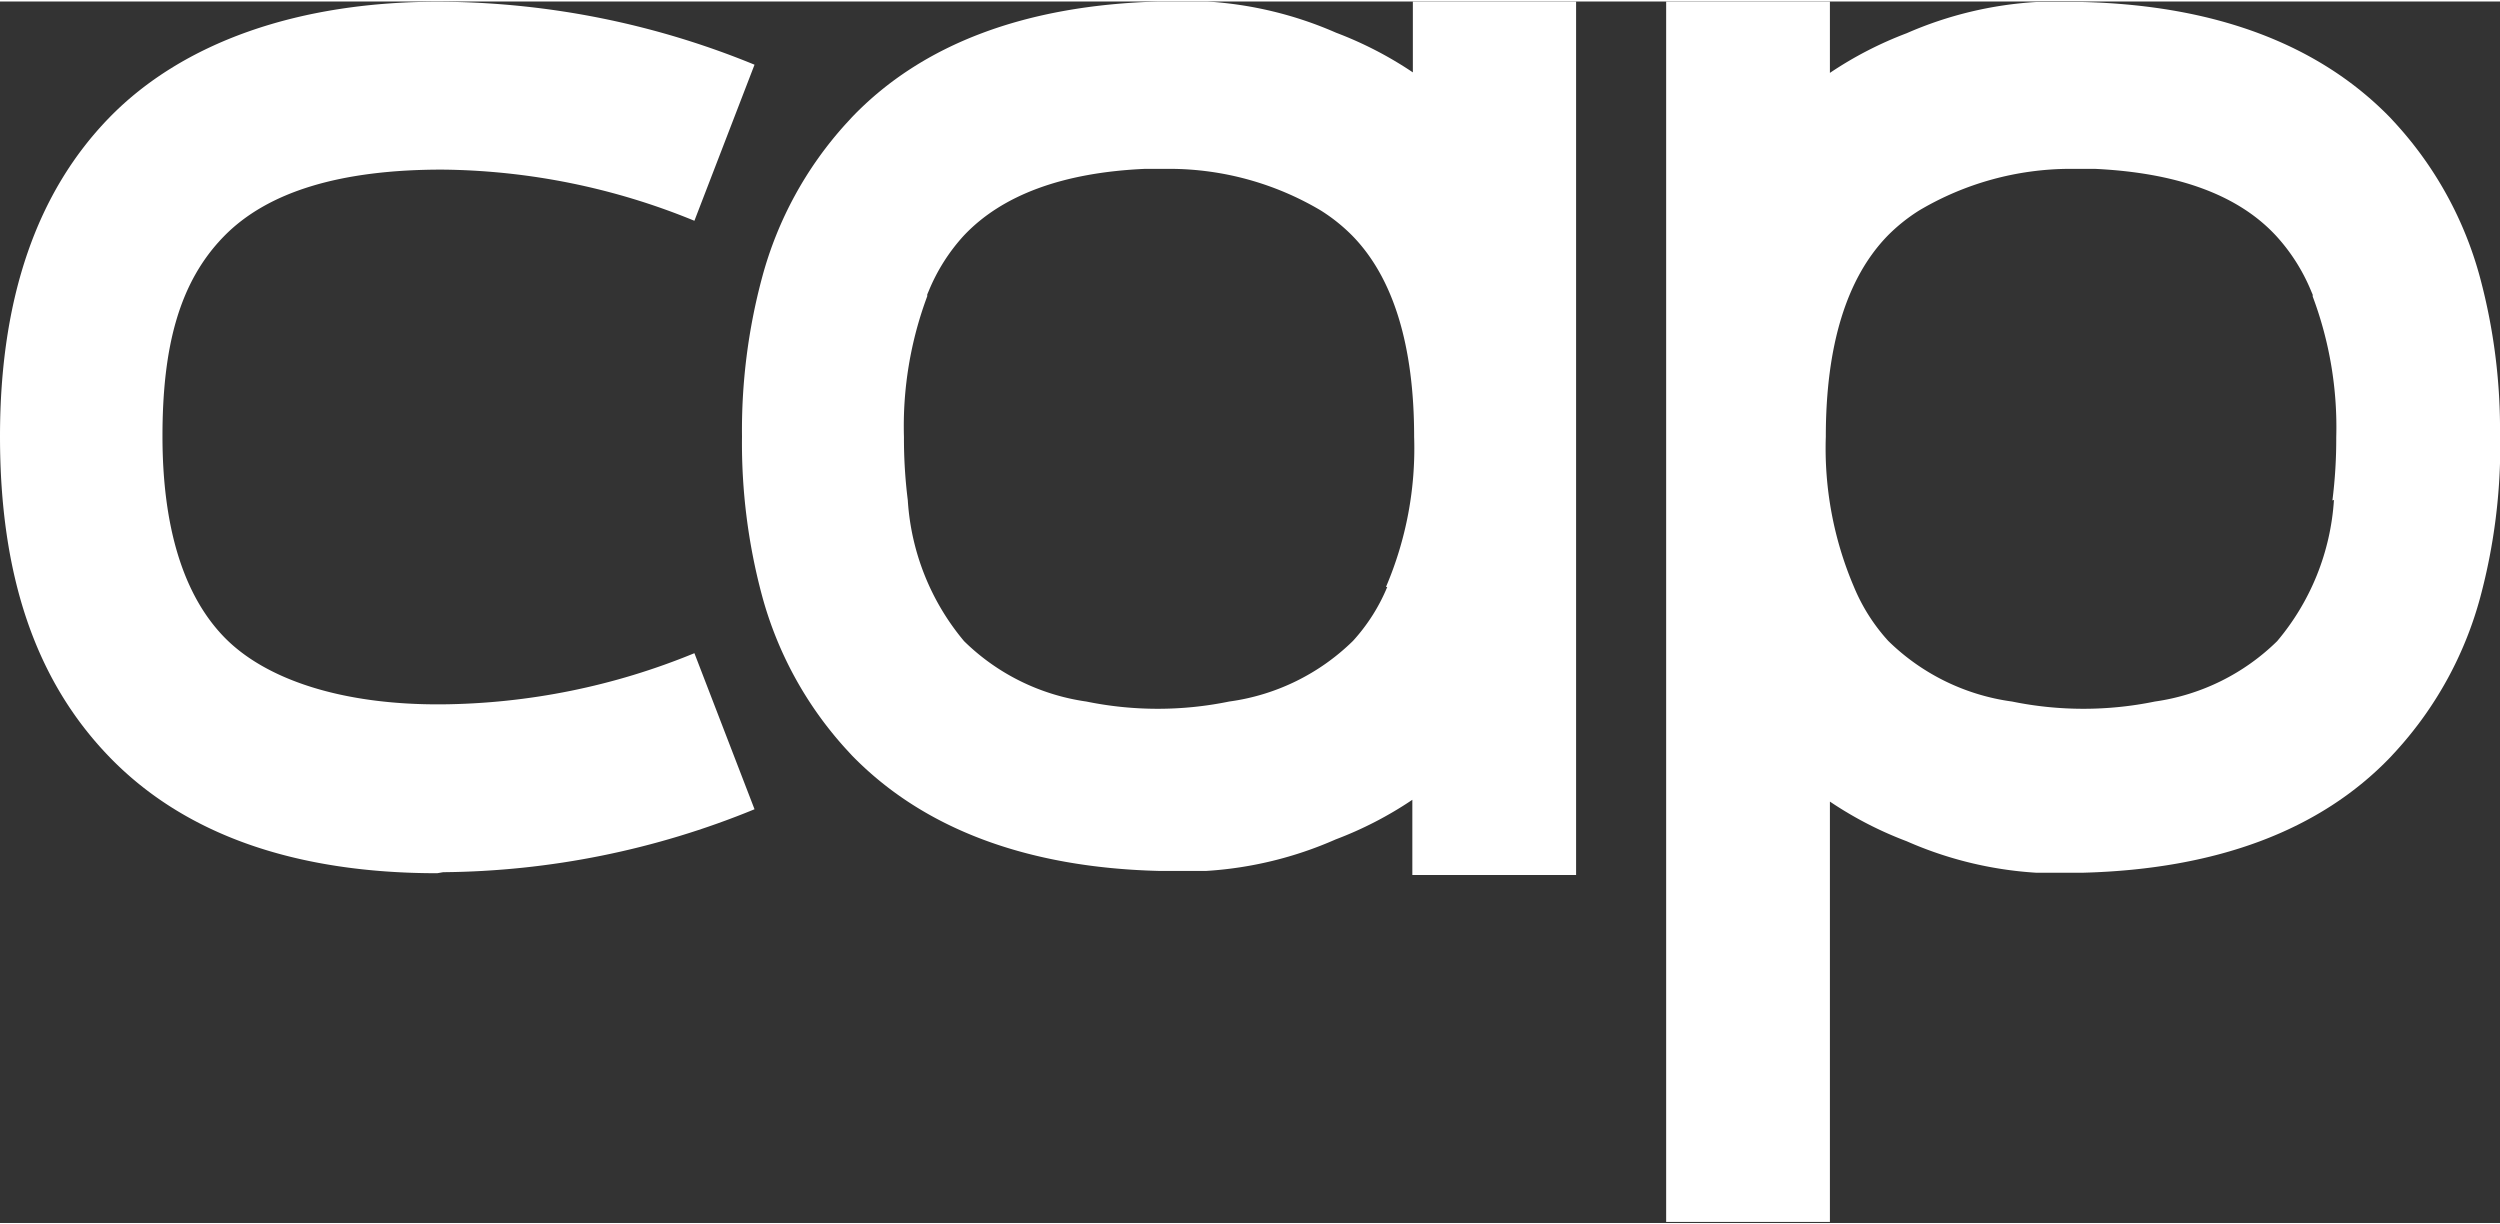
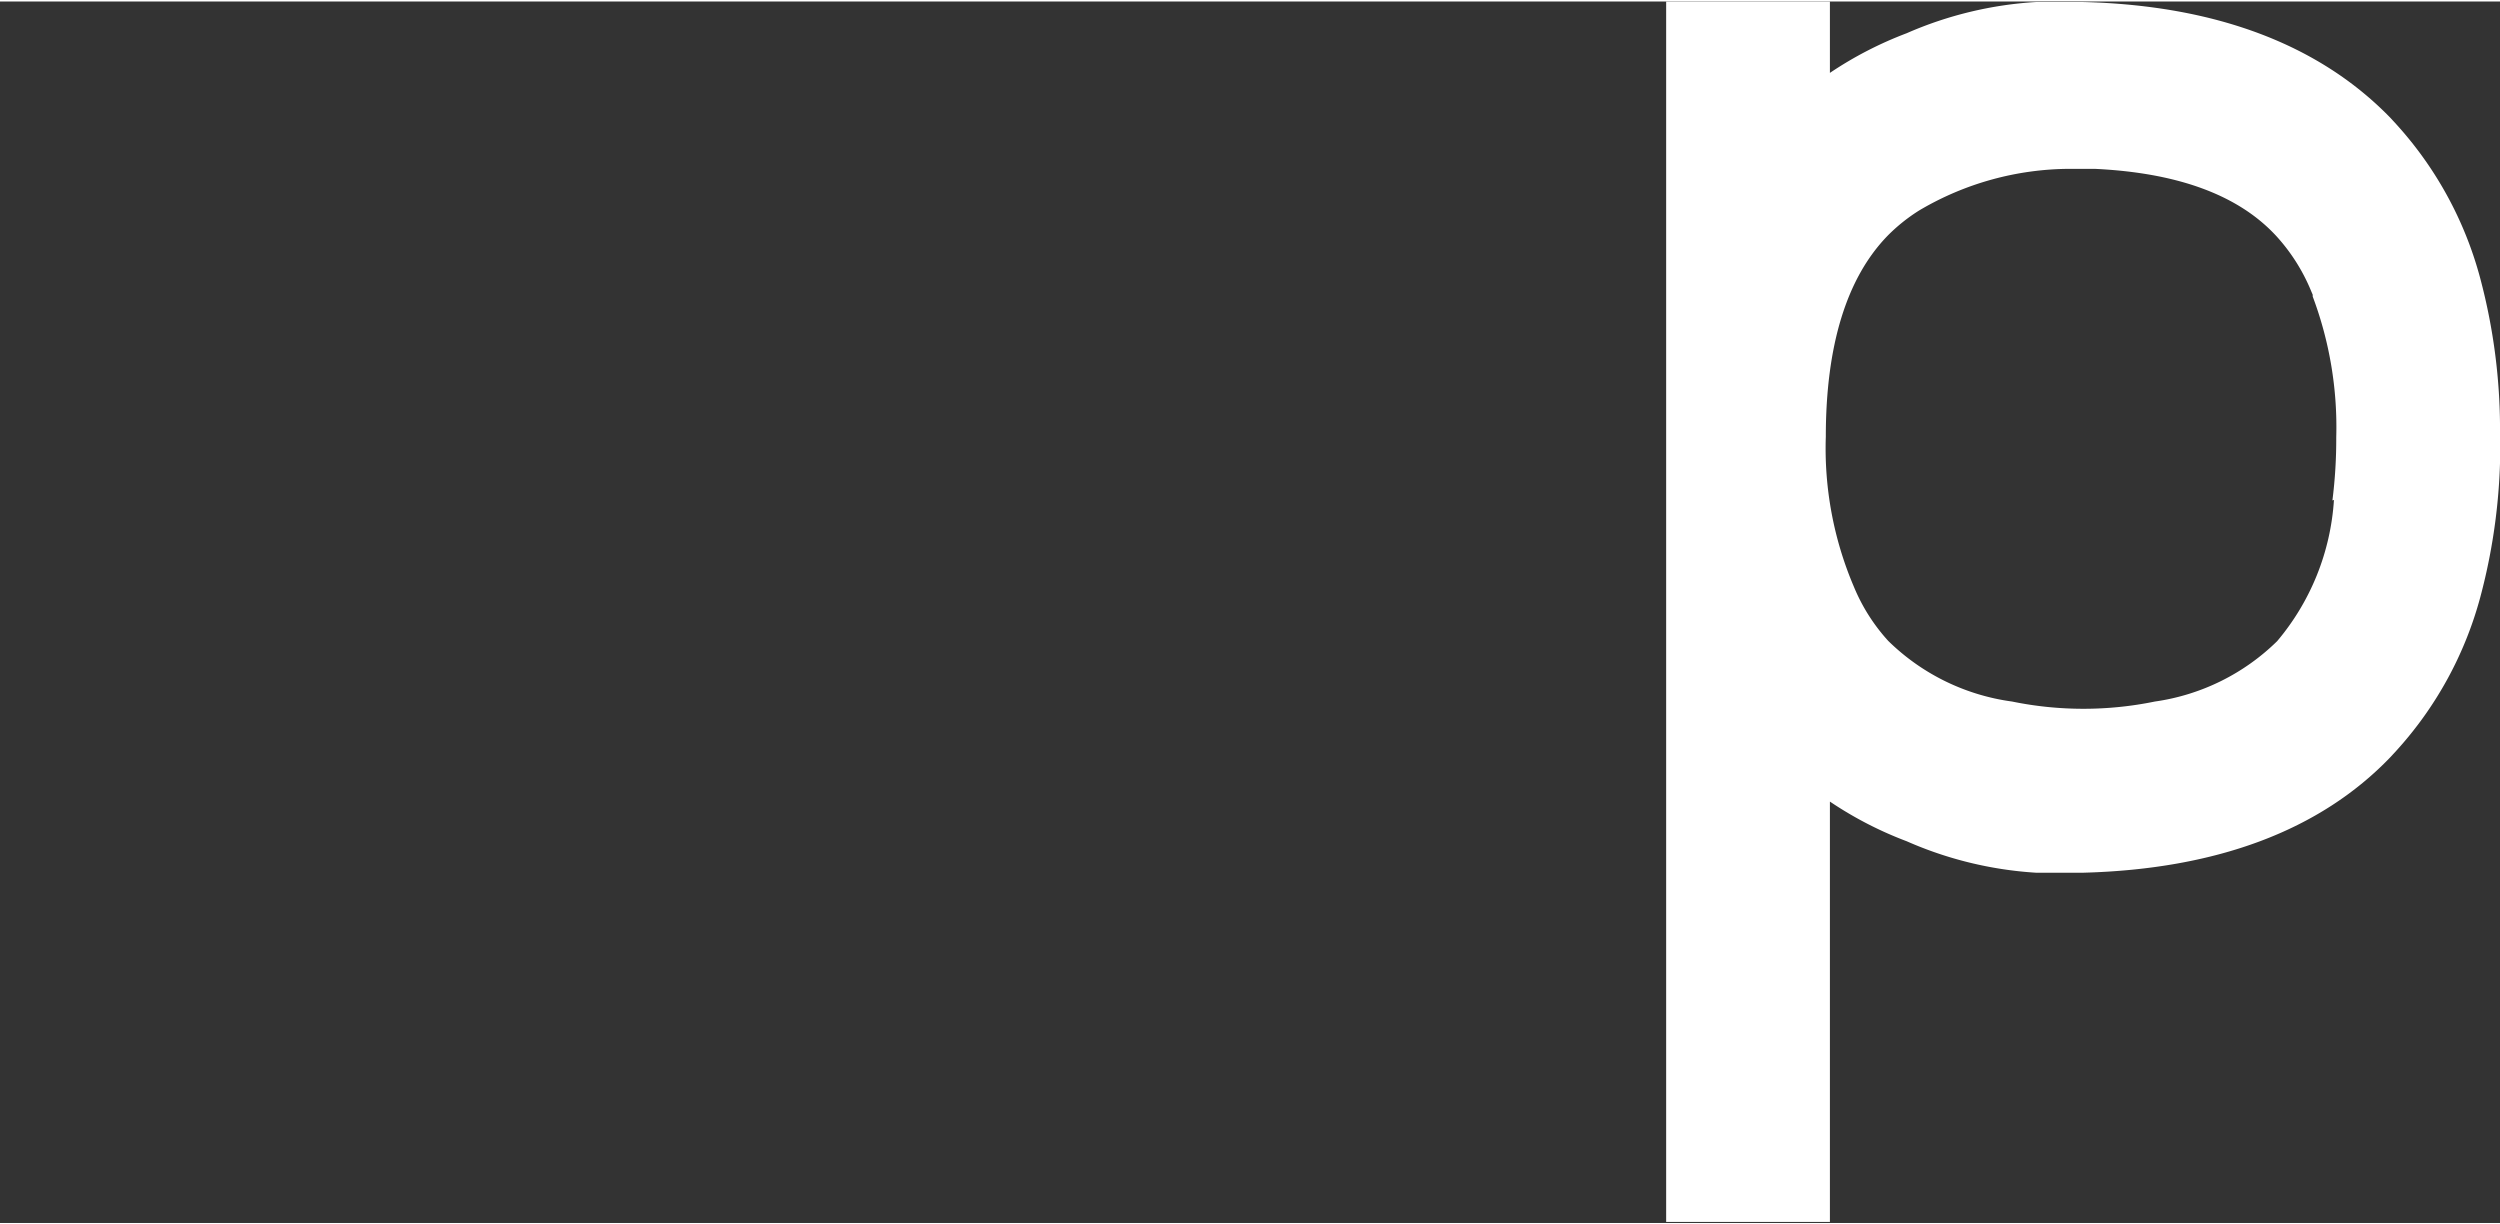
<svg xmlns="http://www.w3.org/2000/svg" id="Layer_1" data-name="Layer 1" viewBox="0 0 97.71 47.74" width="98" height="48">
  <rect x="0" y="0" width="97.71" height="47.74" fill="#333333" stroke="none" />
  <defs>
    <style>.cls-1{fill:#fff;}</style>
  </defs>
  <title>cap-footer-logo</title>
-   <path class="cls-1" d="M274.09,407.07c-5.57,0-9.88-1.52-12.8-4.53S257,395.41,257,390s1.44-9.55,4.27-12.46,7.36-4.57,13.05-4.53a32.75,32.75,0,0,1,12.17,2.46l-2.35,6.1a26.54,26.54,0,0,0-9.86-2c-3.95,0-6.82.85-8.54,2.62s-2.39,4.26-2.39,7.8.81,6.2,2.41,7.85,4.59,2.66,8.52,2.63a26.53,26.53,0,0,0,9.86-2l2.35,6.1a32.75,32.75,0,0,1-12.17,2.46Z" transform="translate(-257 -373)" />
  <path class="cls-1" d="M354.71,390a23,23,0,0,0-.78-6.21,14.52,14.52,0,0,0-3.28-6l-.23-.25c-2.79-2.87-6.84-4.39-12-4.52H337l-.43,0a14.82,14.82,0,0,0-5.05,1.22,14.66,14.66,0,0,0-3,1.55V373h-6.4v17h0v30.7h6.4V404.27a14.56,14.56,0,0,0,3,1.55,14.8,14.8,0,0,0,5.05,1.23l.43,0h1.43c5.2-.14,9.25-1.65,12-4.52l.23-.25a14.52,14.52,0,0,0,3.28-6,23,23,0,0,0,.78-6.21h0Zm-6.49,2.48A9.49,9.49,0,0,1,346,398a8.53,8.53,0,0,1-4.78,2.36,13.88,13.88,0,0,1-5.58,0,8.55,8.55,0,0,1-4.84-2.37,7.24,7.24,0,0,1-1.34-2.11,13.79,13.79,0,0,1-1.1-5.87c0-3.56.81-6.2,2.41-7.85a6.82,6.82,0,0,1,1.25-1,11.62,11.62,0,0,1,5.89-1.62l.48,0,.47,0c3.21.15,5.61,1,7.11,2.63a7.31,7.31,0,0,1,1.36,2.15l.06.14,0,.07a14.52,14.52,0,0,1,.92,5.5,19.13,19.13,0,0,1-.15,2.47Z" transform="translate(-257 -373)" />
-   <path class="cls-1" d="M312.22,373v1.35l0,1.42a14.67,14.67,0,0,0-3-1.55,14.81,14.81,0,0,0-5.05-1.22l-.43,0H302.3c-5.2.14-9.25,1.65-12,4.52l-.23.25a14.53,14.53,0,0,0-3.28,6A23,23,0,0,0,286,390h0a23,23,0,0,0,.78,6.21,14.54,14.54,0,0,0,3.28,6l.23.25c2.79,2.87,6.84,4.39,12,4.52h1.43l.43,0a14.79,14.79,0,0,0,5.05-1.23,14.57,14.57,0,0,0,3-1.55l0,1.43v1.51h6.4V390h0V373Zm-1,22.88a7.22,7.22,0,0,1-1.34,2.11,8.55,8.55,0,0,1-4.84,2.37,13.88,13.88,0,0,1-5.58,0,8.53,8.53,0,0,1-4.78-2.36,9.49,9.49,0,0,1-2.2-5.51,19.32,19.32,0,0,1-.15-2.47,14.52,14.52,0,0,1,.91-5.5l0-.07.06-.14a7.33,7.33,0,0,1,1.36-2.15c1.5-1.6,3.89-2.48,7.11-2.62l.47,0,.48,0a11.62,11.62,0,0,1,5.89,1.62,6.82,6.82,0,0,1,1.25,1c1.6,1.64,2.41,4.29,2.41,7.85a13.79,13.79,0,0,1-1.1,5.87Z" transform="translate(-257 -373)" />
</svg>